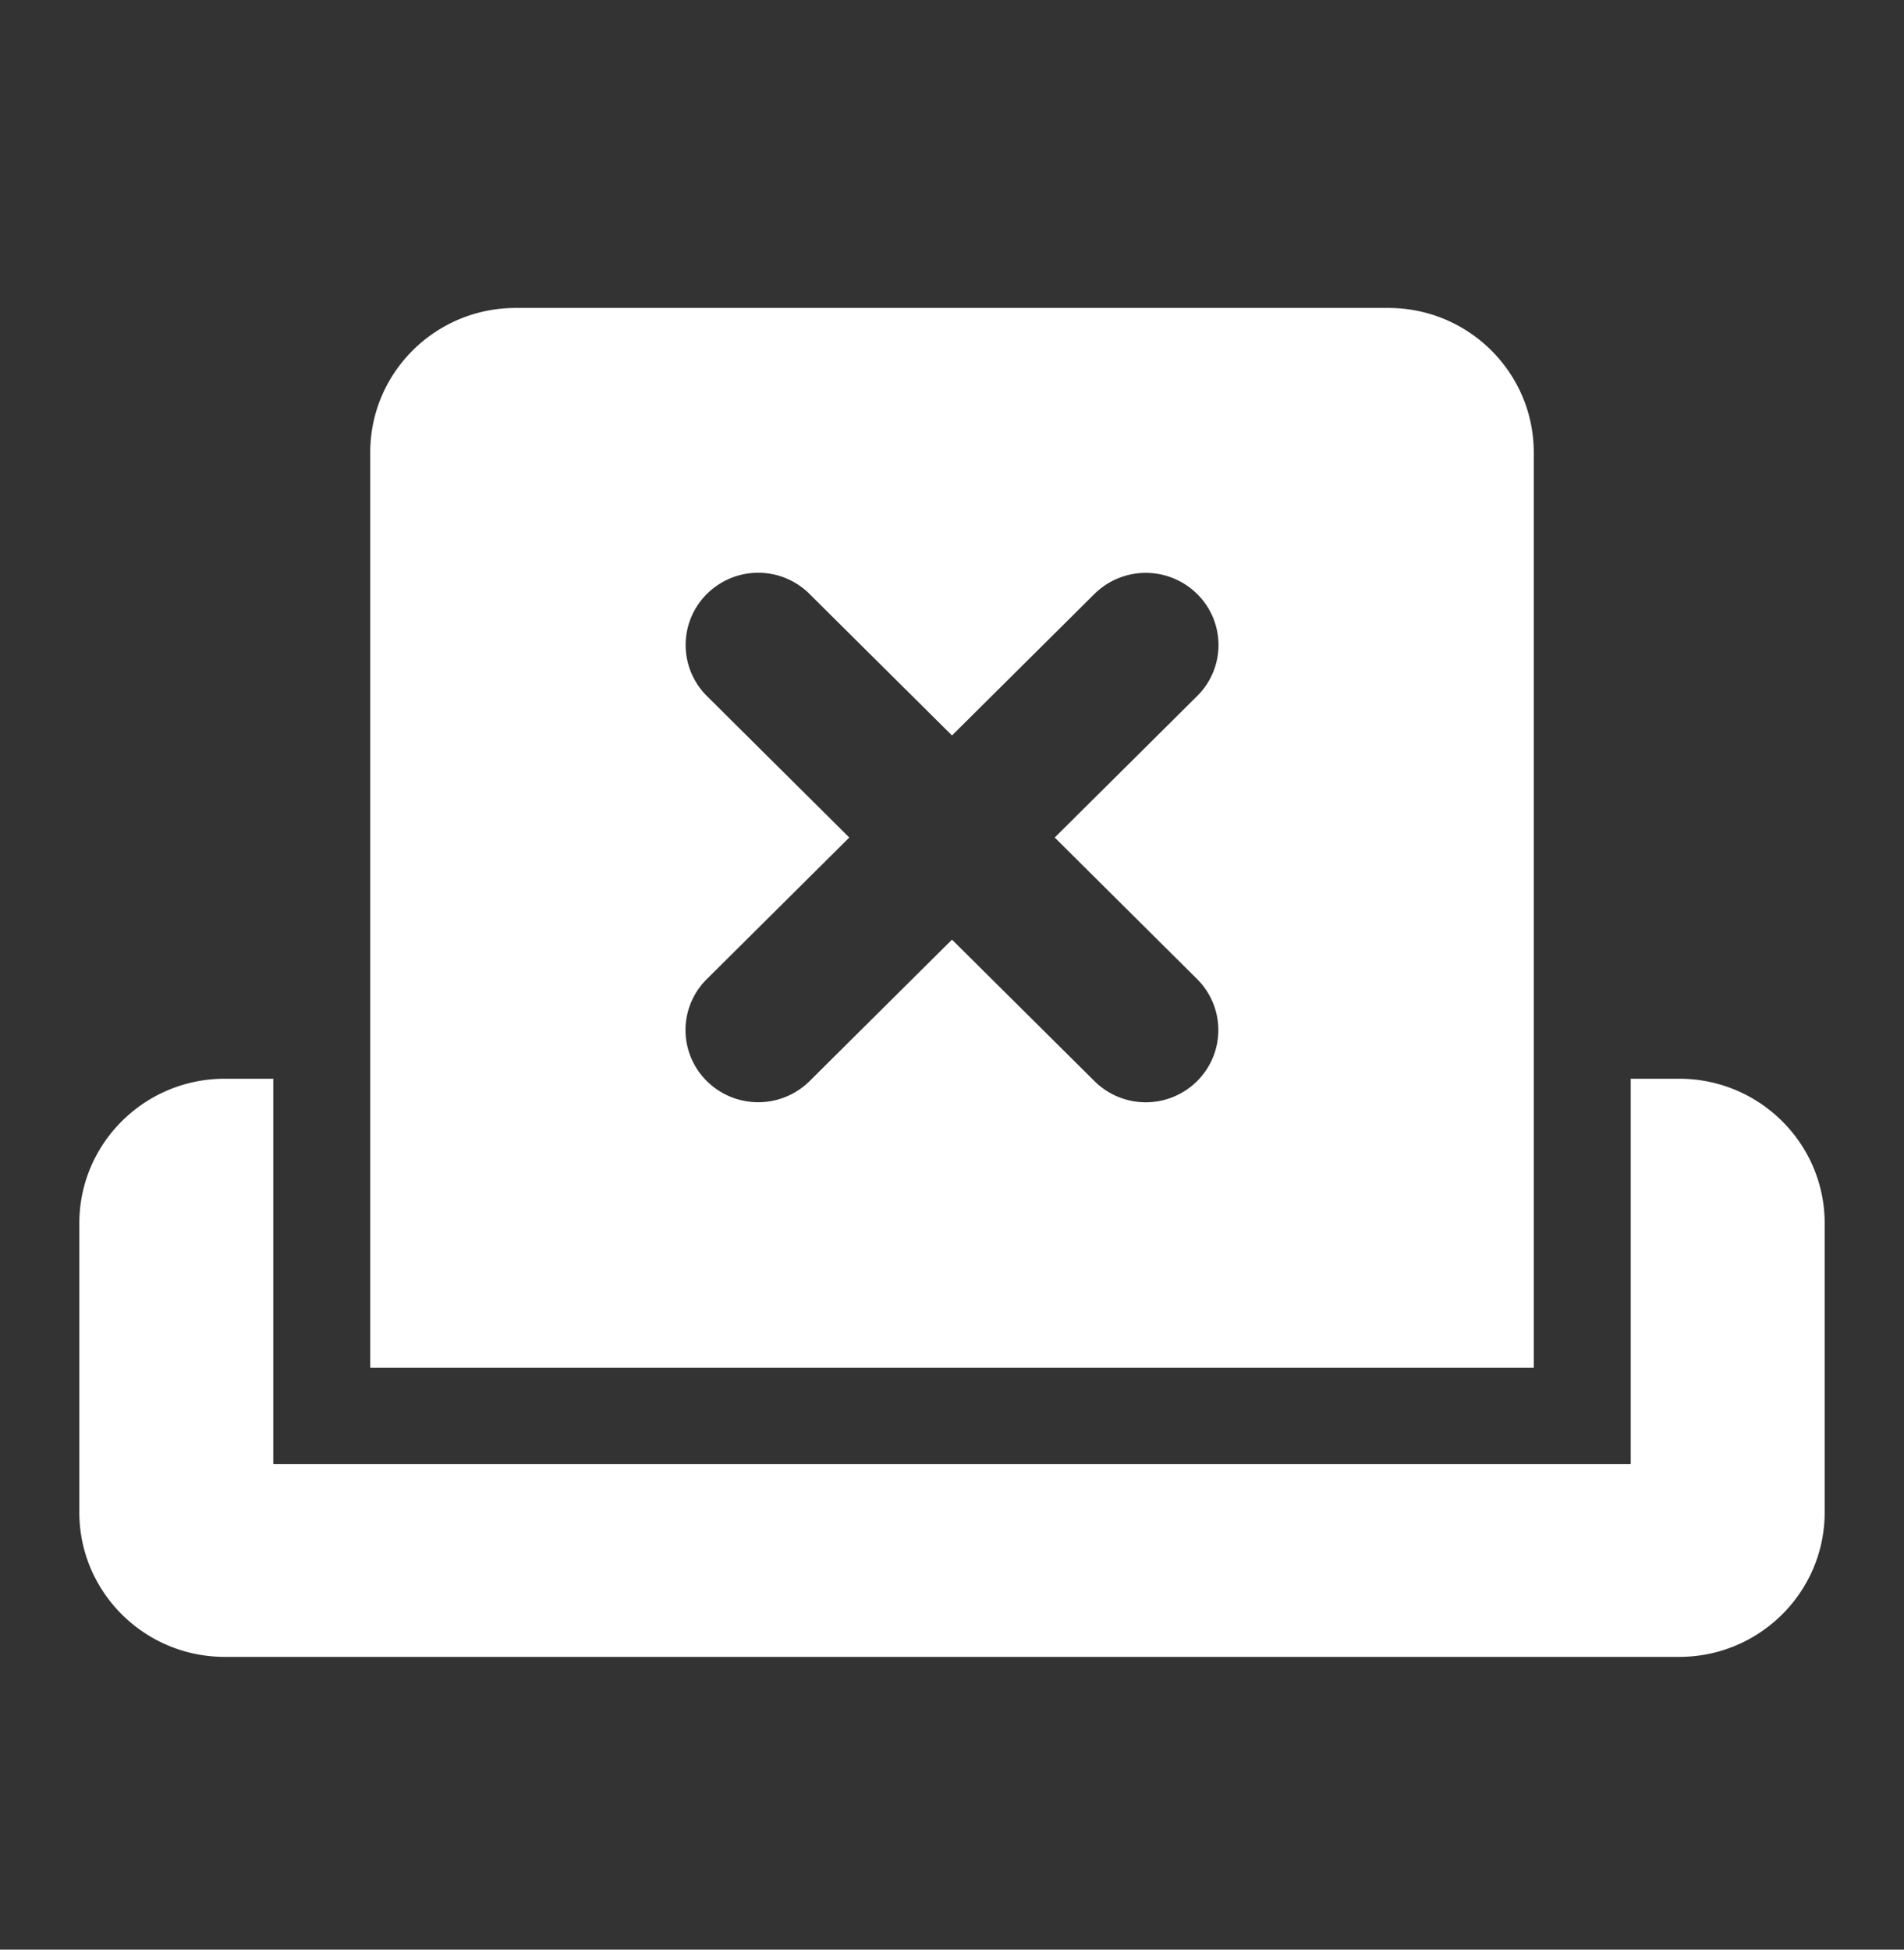
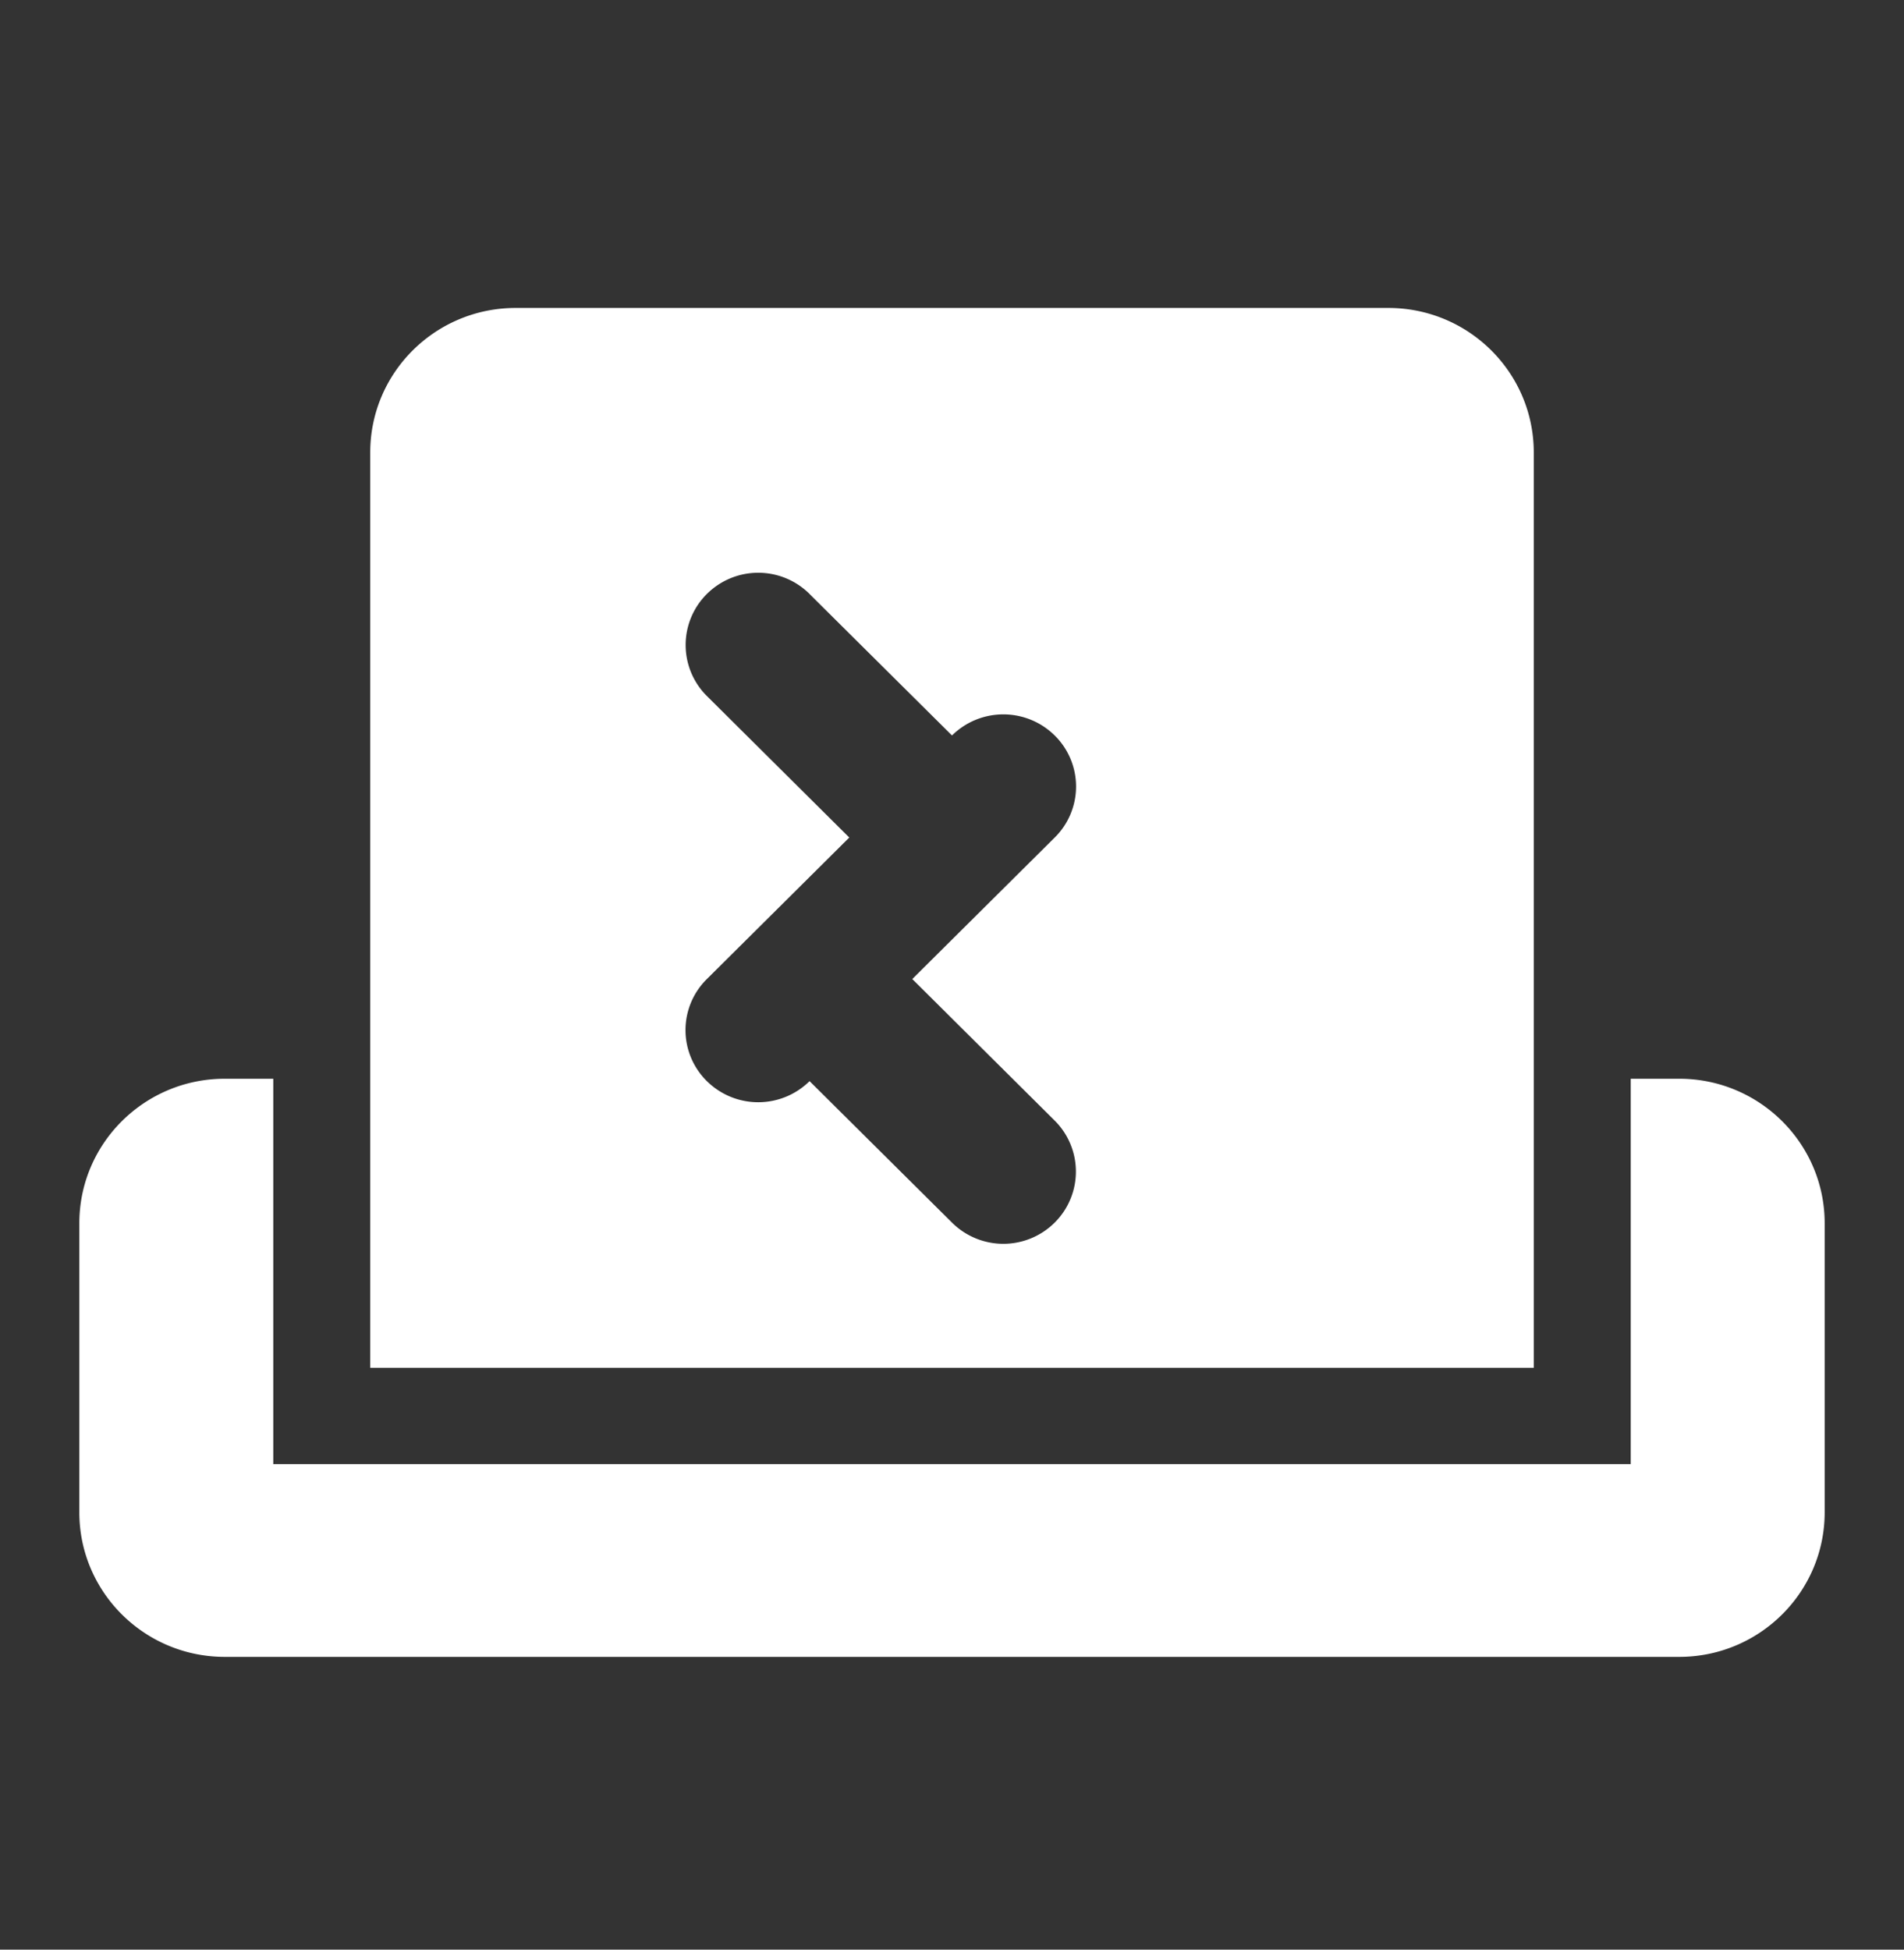
<svg xmlns="http://www.w3.org/2000/svg" width="42" height="43" fill="none">
  <rect width="100%" height="100%" fill="#333333" stroke="none" />
-   <path d="M8.167 9.979c0-1.76 1.437-3.187 3.208-3.187h19.25c1.771 0 3.208 1.427 3.208 3.187v20.188H8.167V9.979Zm9.691 3.121a1.605 1.605 0 0 0-2.265 0 1.586 1.586 0 0 0 0 2.251l3.141 3.121-3.141 3.121a1.58 1.58 0 0 0 0 2.252 1.611 1.611 0 0 0 2.265 0L21 20.724l3.142 3.12a1.605 1.605 0 0 0 2.265 0 1.586 1.586 0 0 0 0-2.25l-3.141-3.122 3.141-3.12a1.58 1.58 0 0 0 0-2.252 1.611 1.611 0 0 0-2.265 0L21 16.221l-3.142-3.12ZM1.75 26.98c0-1.76 1.437-3.188 3.208-3.188h1.07v8.5h29.944v-8.5h1.07c1.77 0 3.208 1.428 3.208 3.188v6.375c0 1.76-1.437 3.188-3.208 3.188H4.958c-1.77 0-3.208-1.428-3.208-3.188v-6.375Z" fill="#fff" />
+   <path d="M8.167 9.979c0-1.76 1.437-3.187 3.208-3.187h19.25c1.771 0 3.208 1.427 3.208 3.187v20.188H8.167V9.979Zm9.691 3.121a1.605 1.605 0 0 0-2.265 0 1.586 1.586 0 0 0 0 2.251l3.141 3.121-3.141 3.121a1.58 1.58 0 0 0 0 2.252 1.611 1.611 0 0 0 2.265 0l3.142 3.12a1.605 1.605 0 0 0 2.265 0 1.586 1.586 0 0 0 0-2.25l-3.141-3.122 3.141-3.12a1.58 1.58 0 0 0 0-2.252 1.611 1.611 0 0 0-2.265 0L21 16.221l-3.142-3.12ZM1.75 26.98c0-1.76 1.437-3.188 3.208-3.188h1.07v8.5h29.944v-8.5h1.07c1.77 0 3.208 1.428 3.208 3.188v6.375c0 1.76-1.437 3.188-3.208 3.188H4.958c-1.77 0-3.208-1.428-3.208-3.188v-6.375Z" fill="#fff" />
</svg>